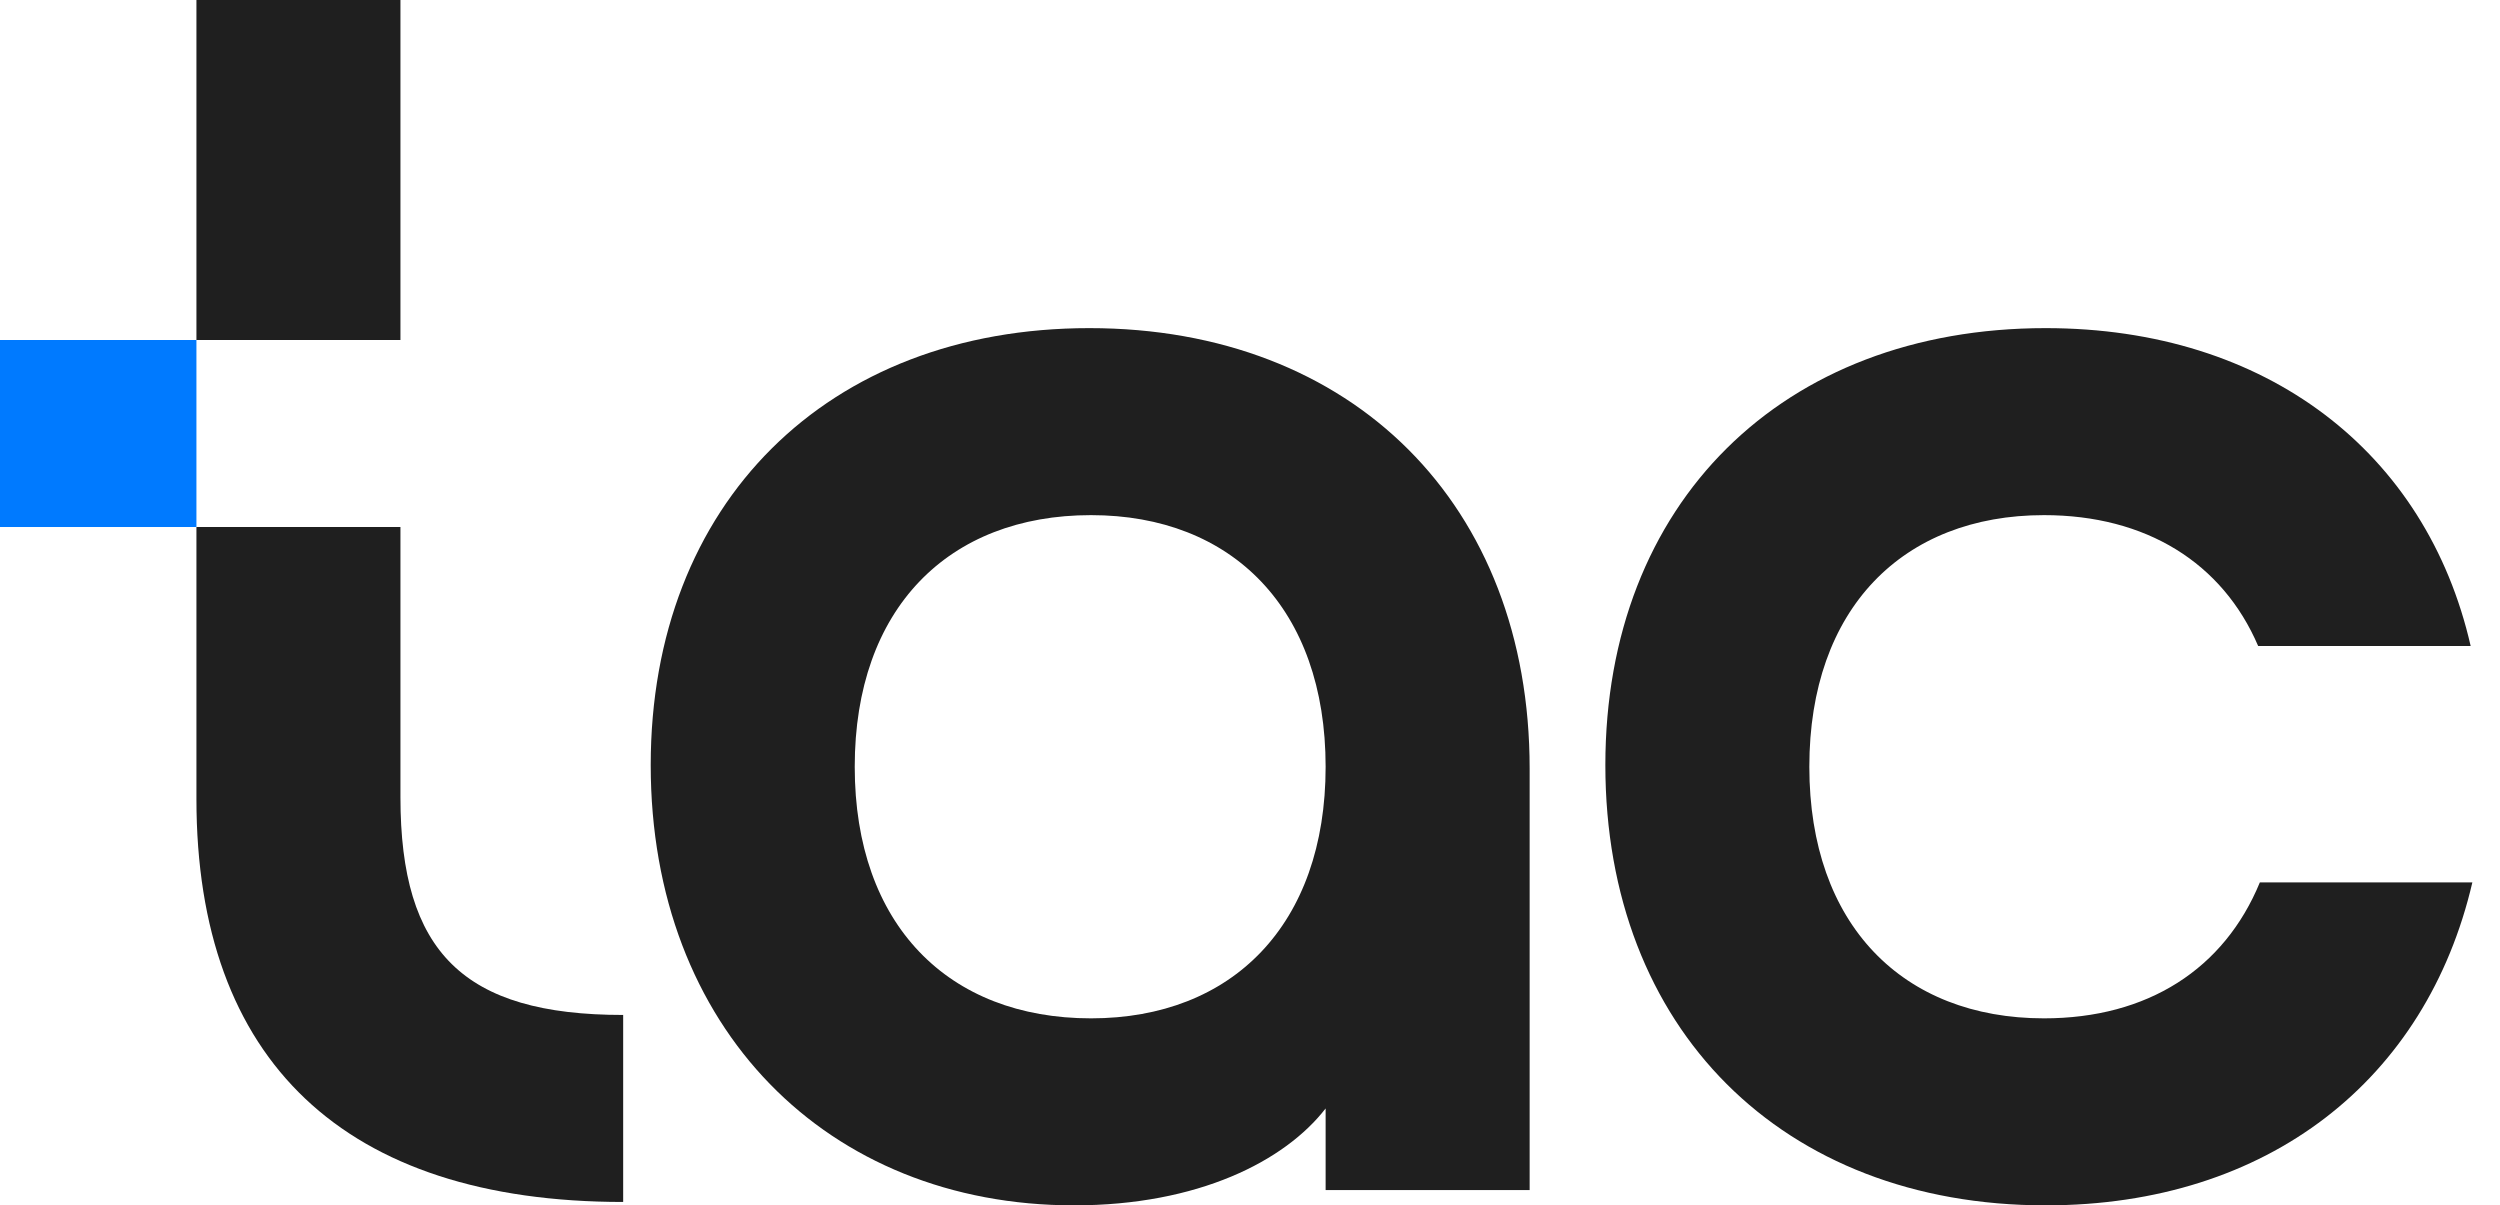
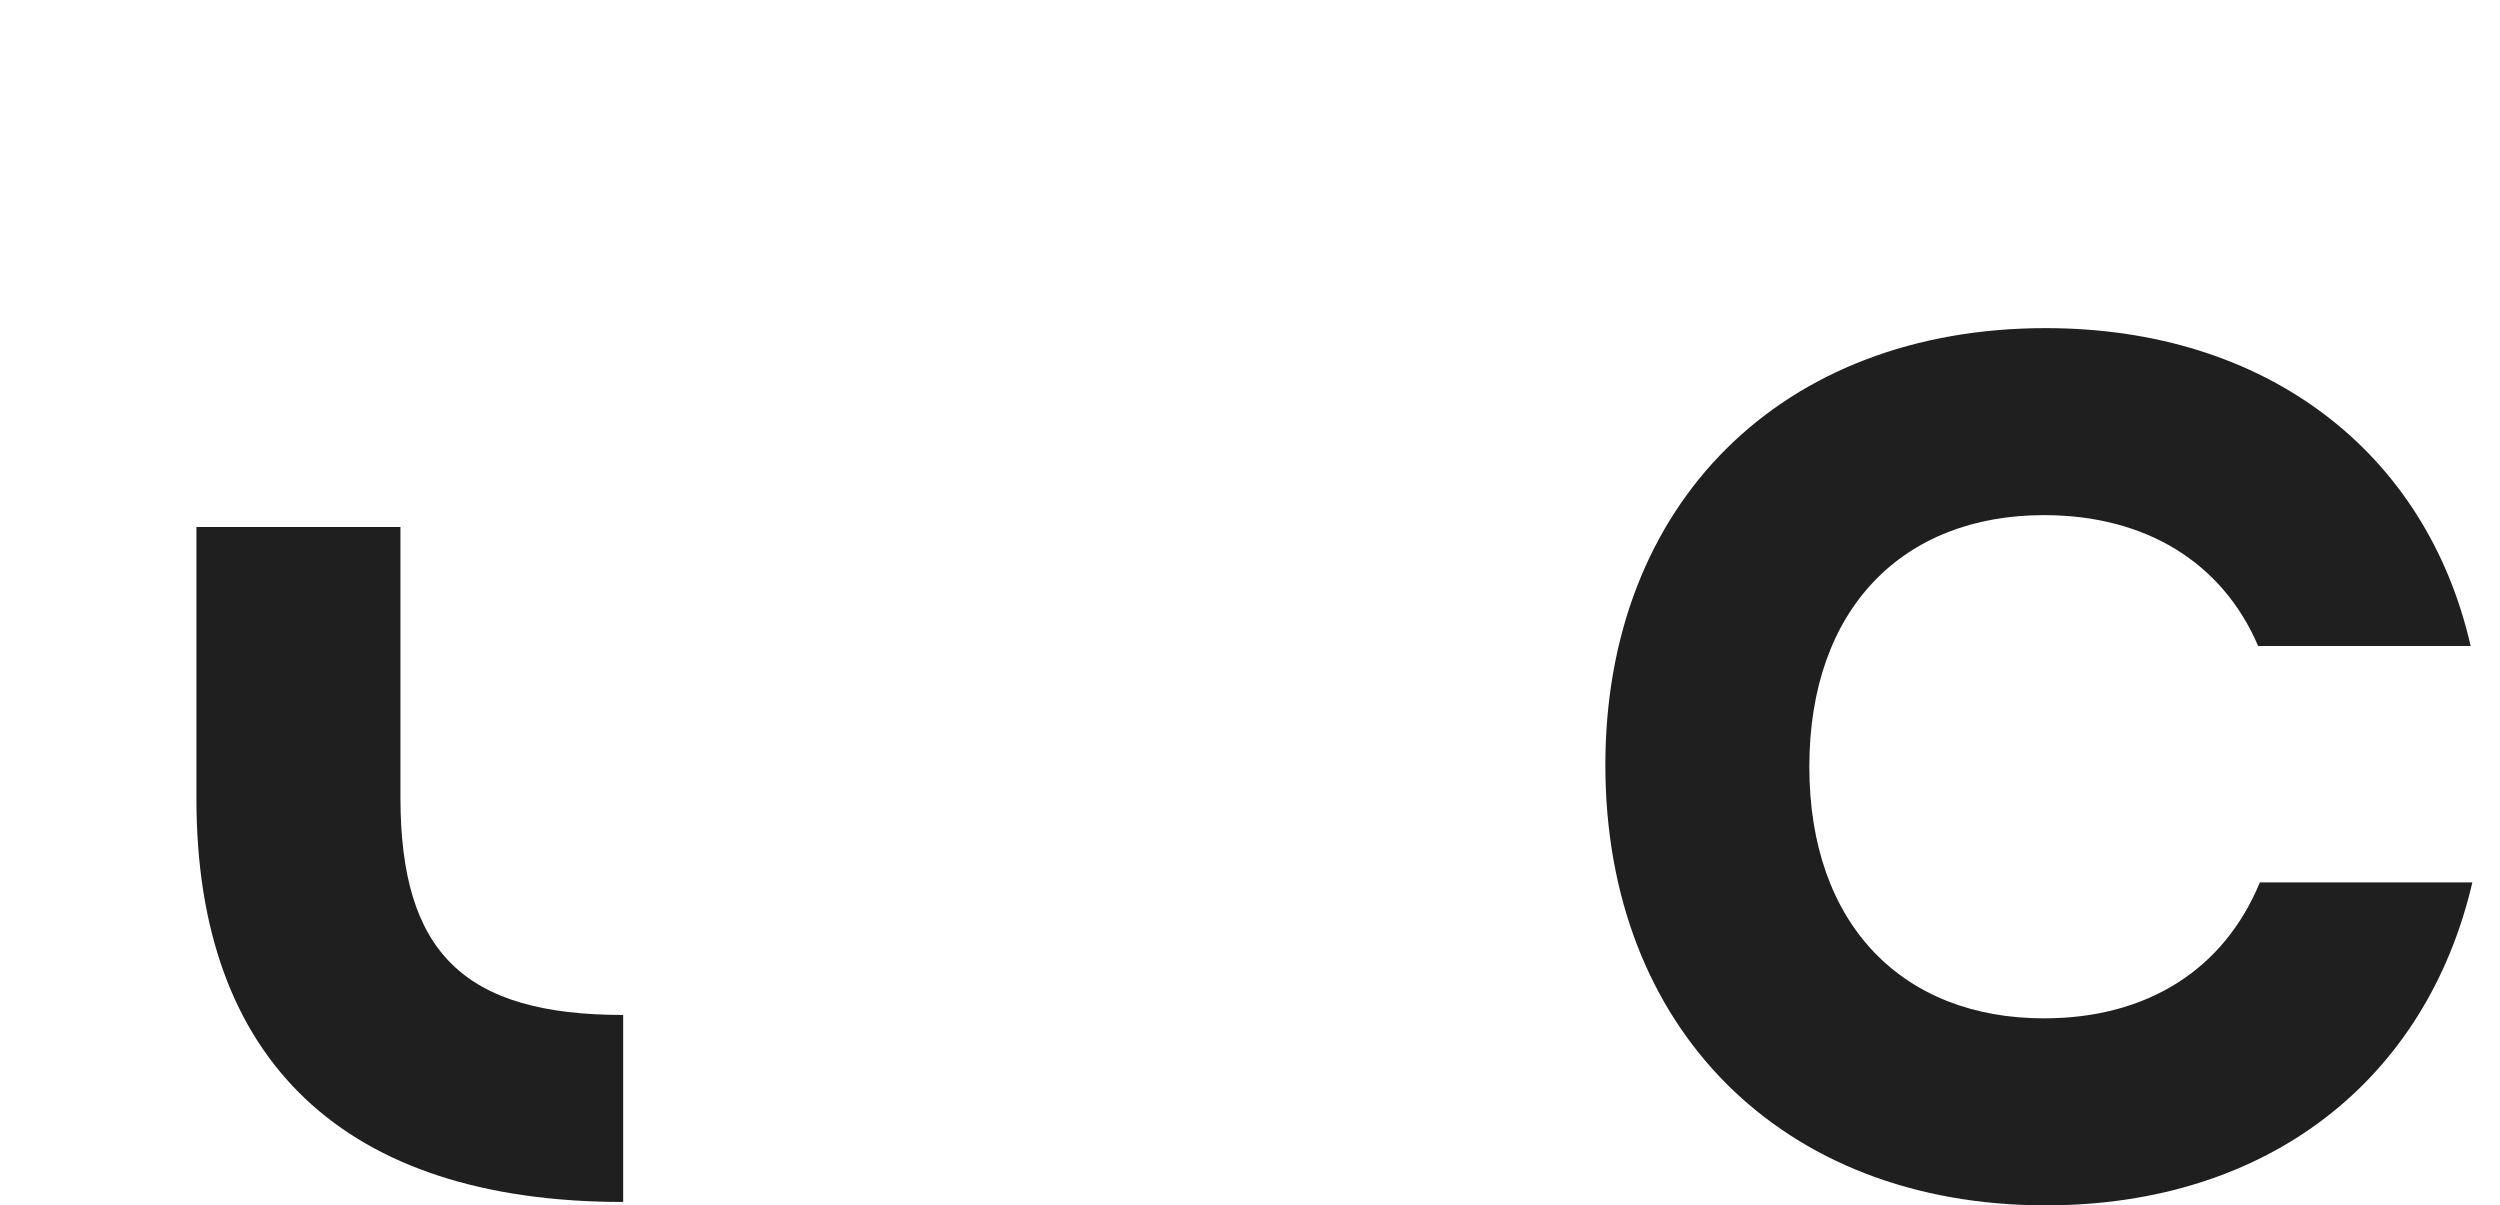
<svg xmlns="http://www.w3.org/2000/svg" width="56" height="27" viewBox="0 0 56 27" fill="none">
-   <path d="M13.959 22.735V26.924C7.713 26.924 4.4 23.763 4.4 17.898V0H8.97L8.97 7.616H4.4V11.805H8.97V17.86C8.97 21.326 10.379 22.735 13.959 22.735Z" fill="#1F1F1F" />
-   <path d="M24.401 7.35C30.304 7.35 34.264 11.31 34.264 17.213V26.657H29.694V24.829C28.78 26.01 26.838 27 24.058 27C18.536 27 14.576 23.04 14.576 17.137C14.576 11.272 18.536 7.35 24.401 7.35ZM29.694 17.175C29.694 13.633 27.6 11.539 24.439 11.539C21.24 11.539 19.146 13.633 19.146 17.175C19.146 20.716 21.24 22.811 24.439 22.811C27.6 22.811 29.694 20.716 29.694 17.175Z" fill="#1F1F1F" />
+   <path d="M13.959 22.735V26.924C7.713 26.924 4.4 23.763 4.4 17.898V0H8.97H4.4V11.805H8.97V17.86C8.97 21.326 10.379 22.735 13.959 22.735Z" fill="#1F1F1F" />
  <path d="M40.529 17.175C40.529 20.716 42.624 22.811 45.785 22.811C48.108 22.811 49.821 21.707 50.621 19.765H55.381C54.353 24.182 50.812 27 45.823 27C39.92 27 35.96 23.04 35.96 17.137C35.96 11.272 39.92 7.35 45.823 7.35C50.773 7.35 54.353 10.13 55.343 14.471H50.583C49.783 12.605 48.07 11.539 45.785 11.539C42.624 11.539 40.529 13.633 40.529 17.175Z" fill="#1F1F1F" />
-   <path d="M4.4 11.805V7.616H0V11.805H4.4Z" fill="#007AFF" />
</svg>